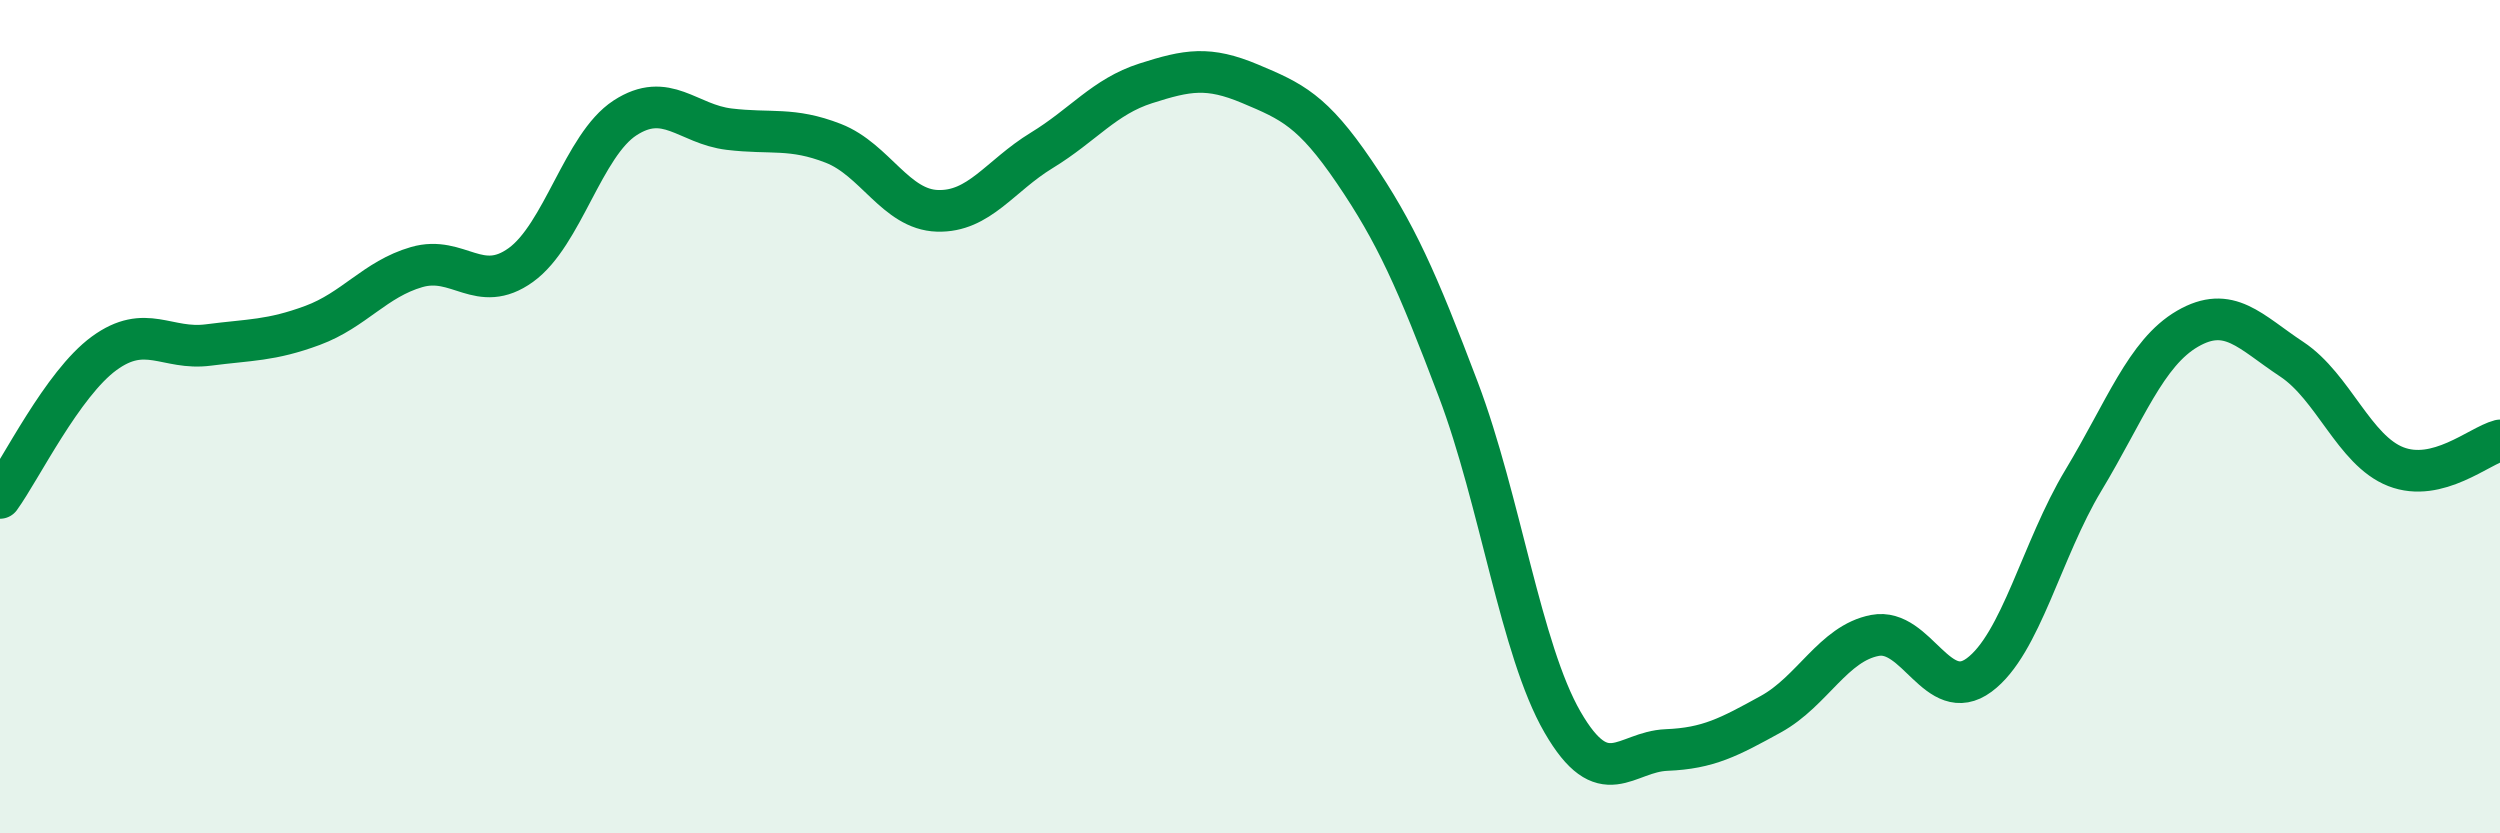
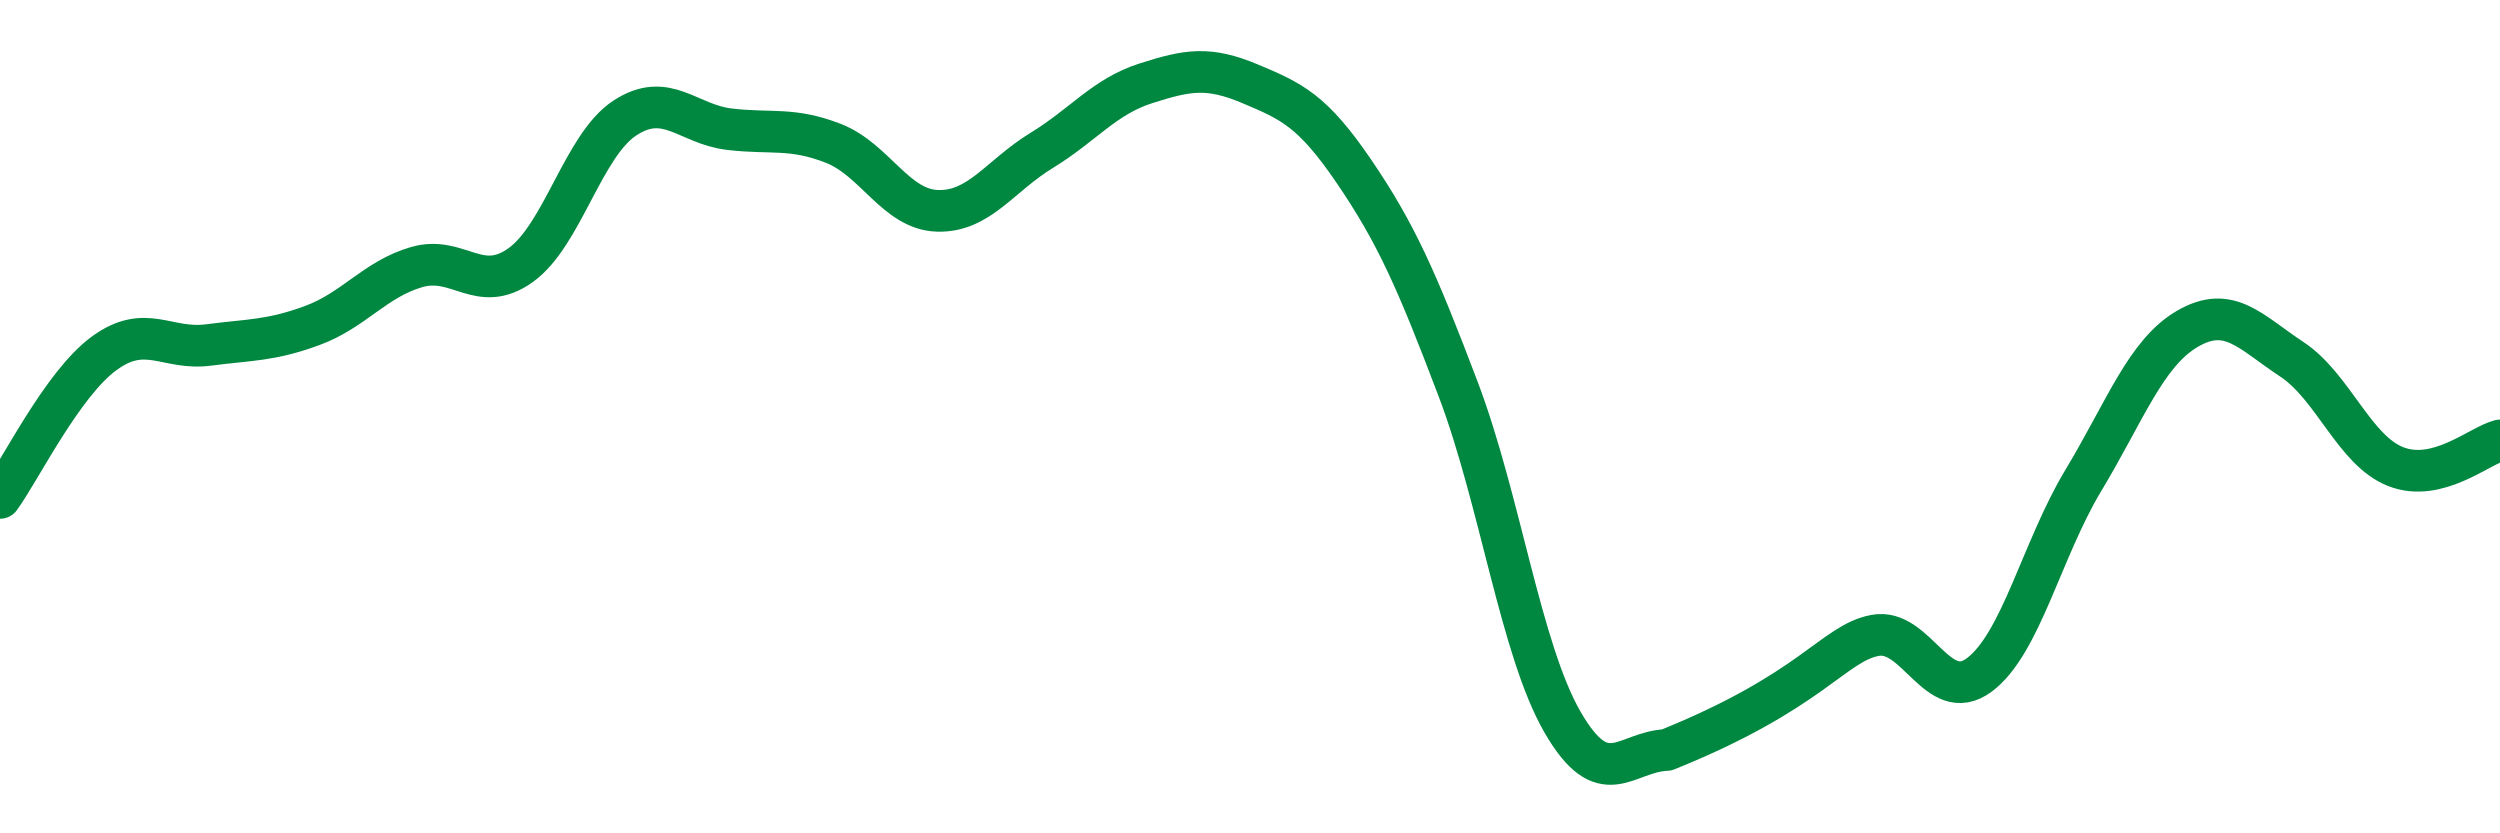
<svg xmlns="http://www.w3.org/2000/svg" width="60" height="20" viewBox="0 0 60 20">
-   <path d="M 0,11.95 C 0.5,11.26 1.5,9.21 2.5,8.48 C 3.5,7.75 4,8.41 5,8.28 C 6,8.15 6.5,8.18 7.5,7.81 C 8.5,7.44 9,6.7 10,6.41 C 11,6.12 11.5,7.08 12.5,6.36 C 13.5,5.64 14,3.48 15,2.83 C 16,2.18 16.5,2.98 17.5,3.1 C 18.5,3.22 19,3.05 20,3.44 C 21,3.83 21.5,5.03 22.5,5.06 C 23.5,5.09 24,4.22 25,3.61 C 26,3 26.5,2.32 27.5,2 C 28.5,1.68 29,1.59 30,2.01 C 31,2.43 31.5,2.65 32.5,4.12 C 33.5,5.59 34,6.71 35,9.35 C 36,11.99 36.5,15.6 37.5,17.33 C 38.5,19.06 39,18.04 40,18 C 41,17.96 41.5,17.69 42.5,17.14 C 43.5,16.59 44,15.44 45,15.25 C 46,15.06 46.5,16.94 47.5,16.2 C 48.5,15.46 49,13.19 50,11.53 C 51,9.87 51.5,8.47 52.5,7.89 C 53.5,7.31 54,7.96 55,8.62 C 56,9.28 56.5,10.81 57.5,11.2 C 58.5,11.59 59.5,10.7 60,10.57L60 20L0 20Z" fill="#008740" opacity="0.1" stroke-linecap="round" stroke-linejoin="round" />
-   <path d="M 0,11.95 C 0.5,11.26 1.5,9.21 2.5,8.48 C 3.5,7.75 4,8.41 5,8.28 C 6,8.15 6.5,8.18 7.5,7.81 C 8.5,7.44 9,6.7 10,6.41 C 11,6.12 11.5,7.08 12.5,6.36 C 13.5,5.64 14,3.48 15,2.83 C 16,2.18 16.5,2.98 17.5,3.1 C 18.5,3.22 19,3.05 20,3.44 C 21,3.83 21.5,5.03 22.5,5.06 C 23.5,5.09 24,4.22 25,3.61 C 26,3 26.5,2.32 27.5,2 C 28.5,1.68 29,1.59 30,2.01 C 31,2.43 31.5,2.65 32.5,4.12 C 33.5,5.59 34,6.71 35,9.35 C 36,11.99 36.5,15.6 37.5,17.33 C 38.5,19.06 39,18.04 40,18 C 41,17.96 41.5,17.69 42.5,17.14 C 43.5,16.59 44,15.44 45,15.25 C 46,15.06 46.5,16.94 47.5,16.2 C 48.5,15.46 49,13.19 50,11.53 C 51,9.87 51.5,8.47 52.5,7.89 C 53.5,7.31 54,7.96 55,8.62 C 56,9.28 56.5,10.81 57.5,11.2 C 58.5,11.59 59.5,10.7 60,10.57" stroke="#008740" stroke-width="1" fill="none" stroke-linecap="round" stroke-linejoin="round" />
+   <path d="M 0,11.95 C 0.5,11.26 1.5,9.21 2.5,8.48 C 3.5,7.75 4,8.41 5,8.28 C 6,8.15 6.5,8.18 7.5,7.81 C 8.5,7.44 9,6.7 10,6.41 C 11,6.12 11.5,7.08 12.5,6.36 C 13.5,5.64 14,3.48 15,2.83 C 16,2.18 16.5,2.98 17.5,3.1 C 18.5,3.22 19,3.05 20,3.44 C 21,3.83 21.5,5.03 22.5,5.06 C 23.5,5.09 24,4.22 25,3.61 C 26,3 26.5,2.32 27.5,2 C 28.5,1.68 29,1.59 30,2.01 C 31,2.43 31.5,2.65 32.5,4.12 C 33.5,5.59 34,6.71 35,9.35 C 36,11.99 36.5,15.6 37.5,17.33 C 38.5,19.06 39,18.04 40,18 C 43.5,16.59 44,15.44 45,15.25 C 46,15.06 46.5,16.94 47.5,16.2 C 48.5,15.46 49,13.19 50,11.53 C 51,9.87 51.5,8.47 52.5,7.89 C 53.5,7.31 54,7.96 55,8.62 C 56,9.28 56.5,10.81 57.5,11.2 C 58.5,11.59 59.5,10.7 60,10.57" stroke="#008740" stroke-width="1" fill="none" stroke-linecap="round" stroke-linejoin="round" />
</svg>